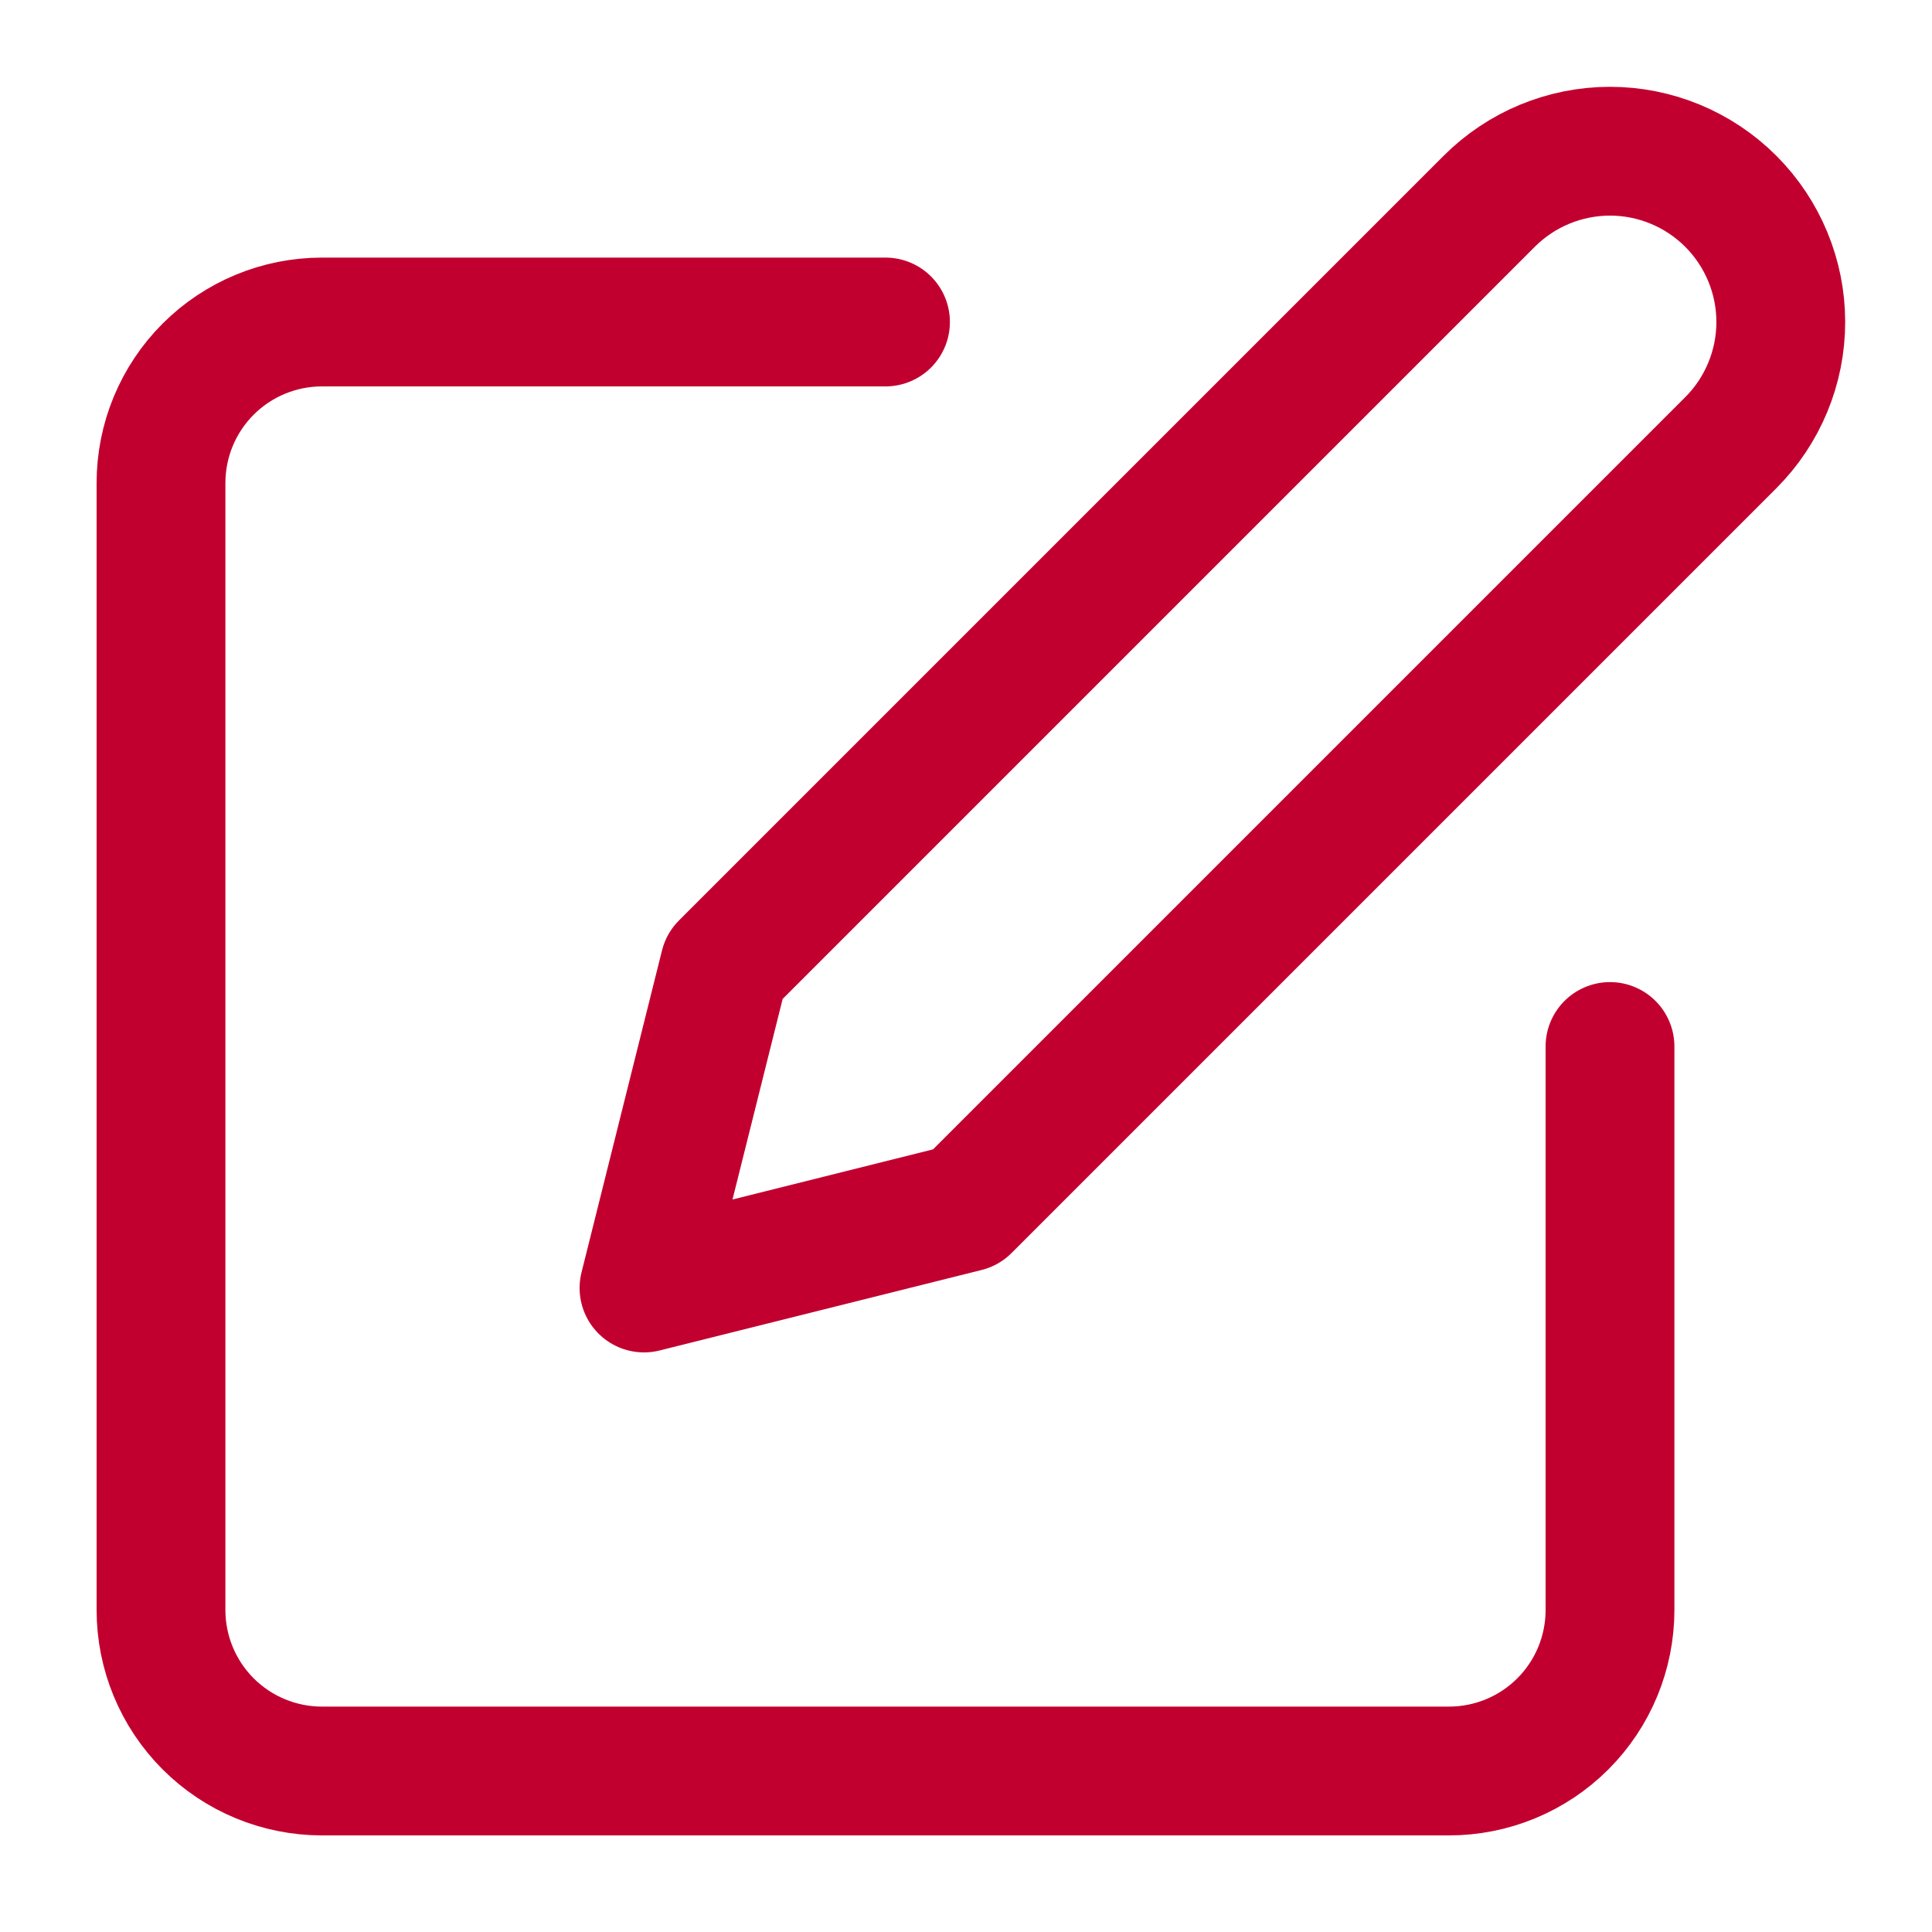
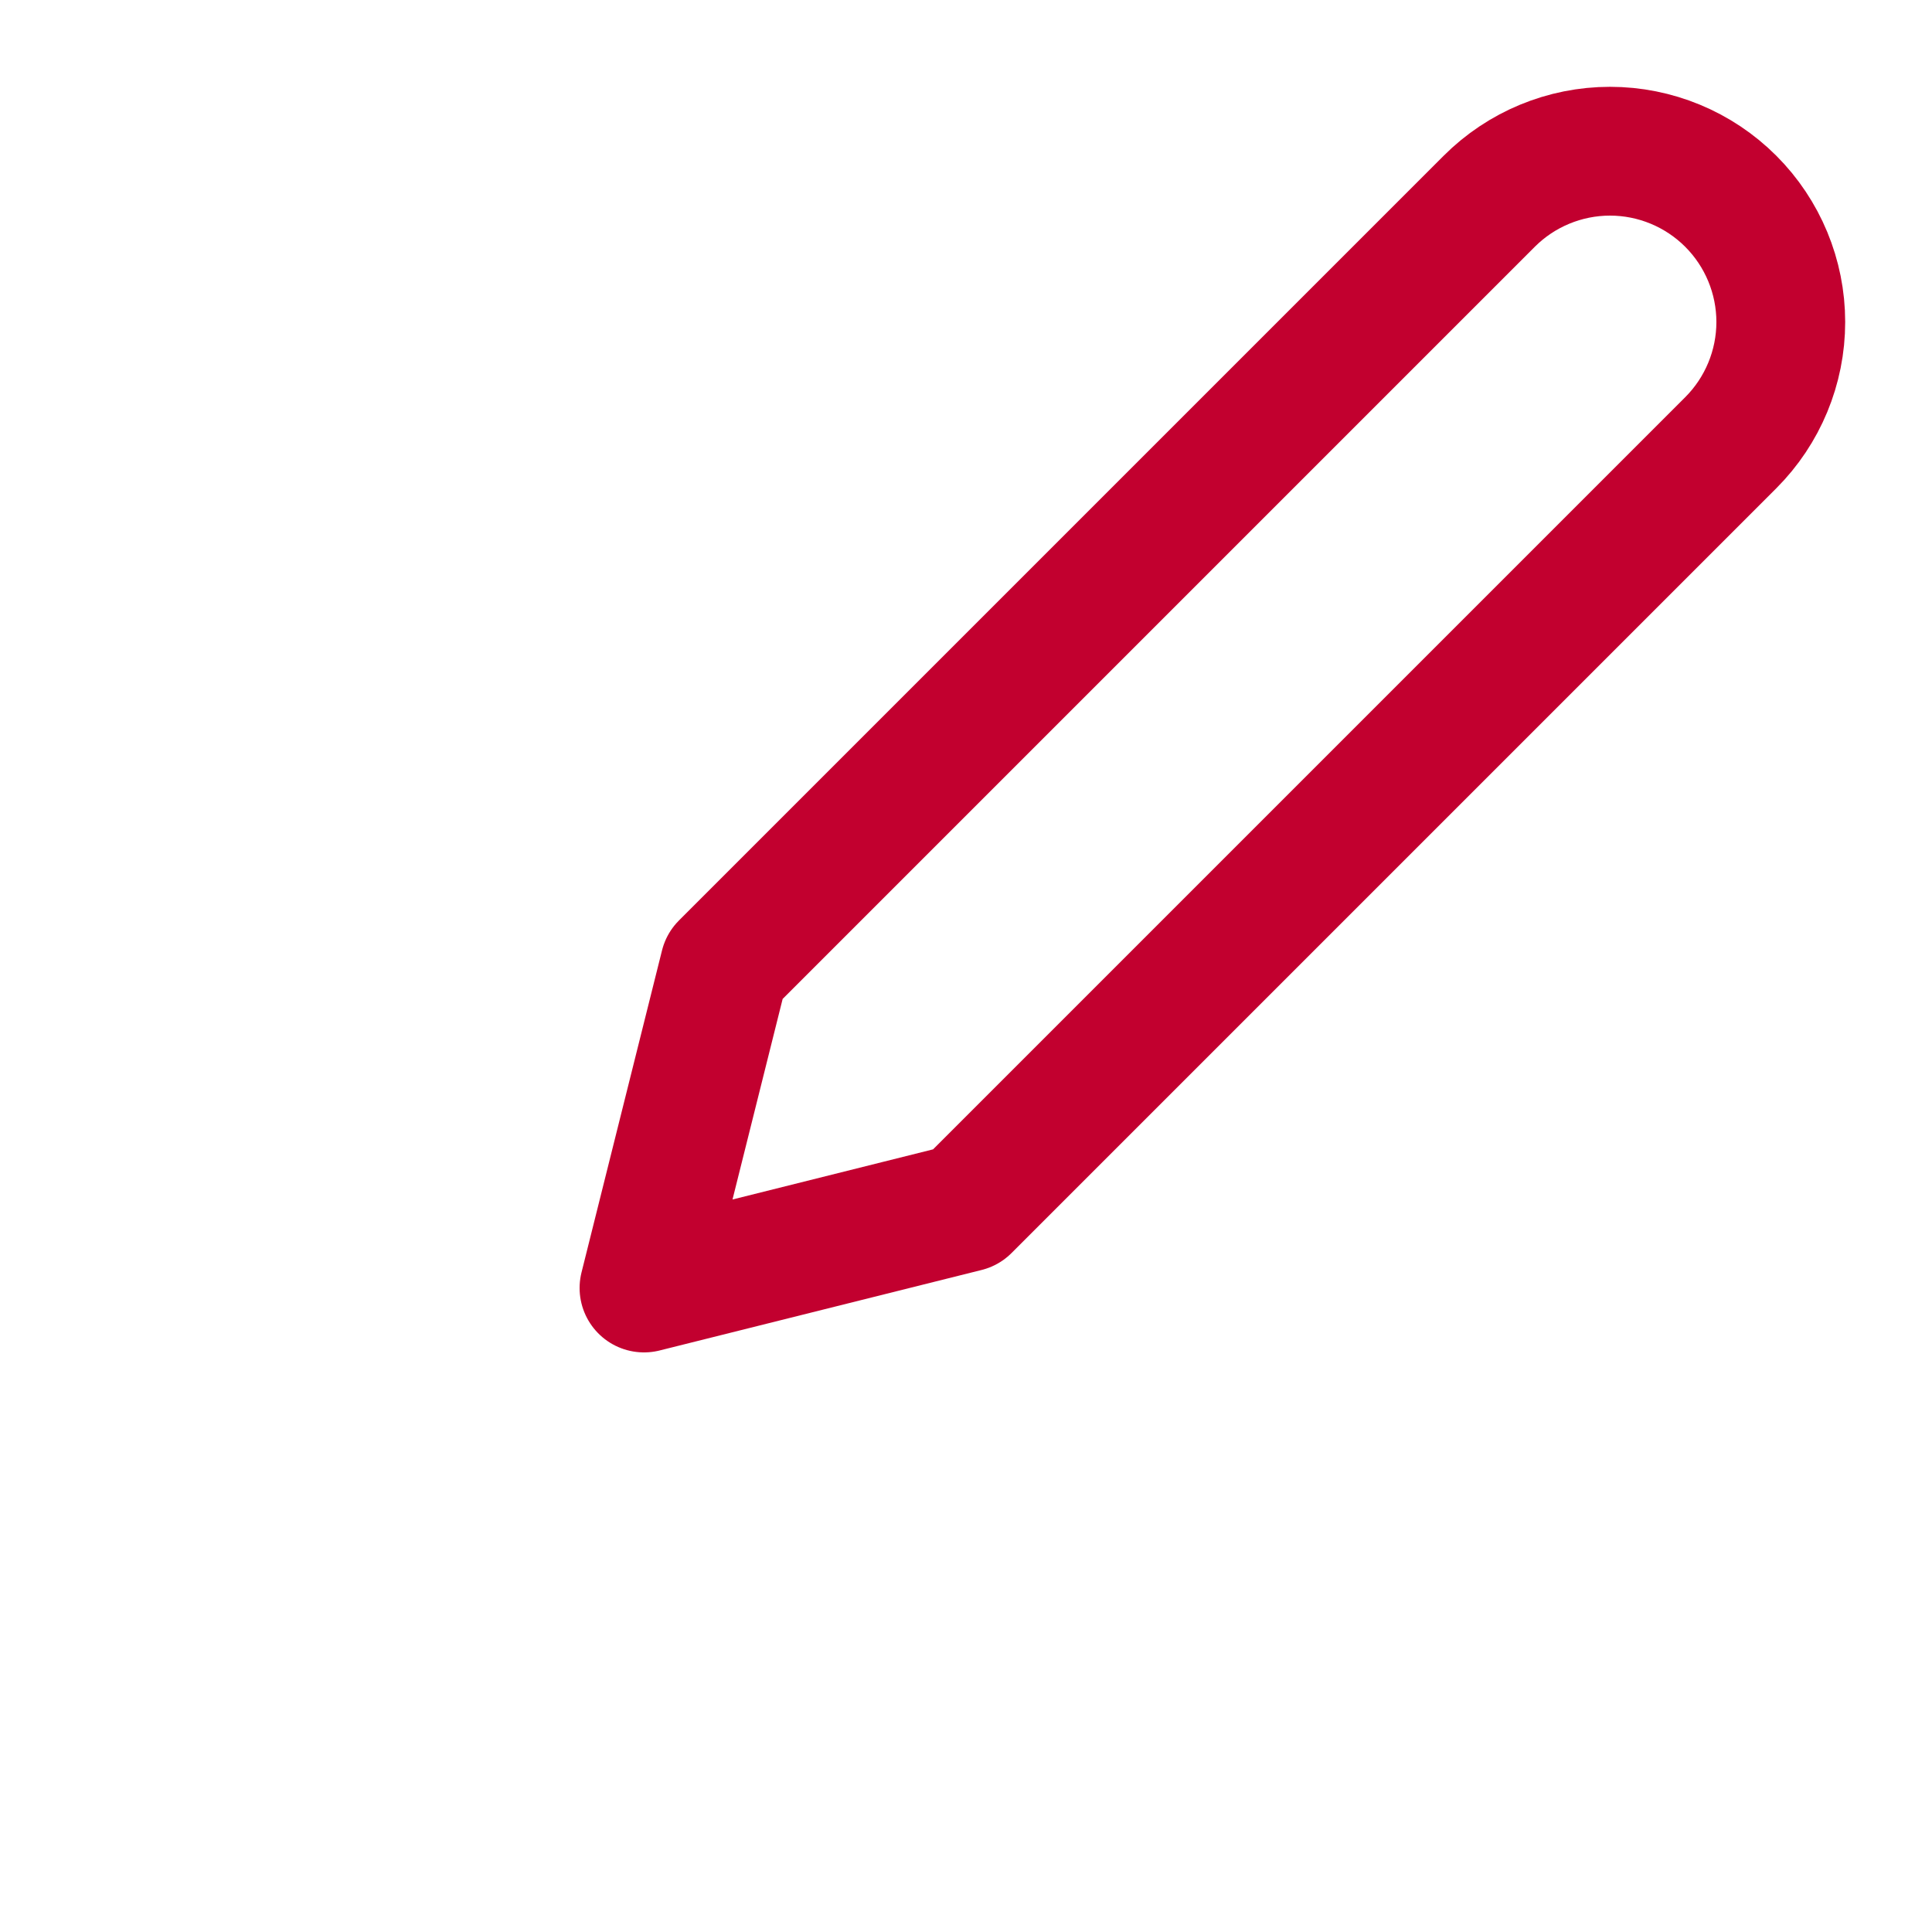
<svg xmlns="http://www.w3.org/2000/svg" width="30" height="30" viewBox="0 0 30 30" fill="none">
-   <path d="M13.75 5H5C4.337 5 3.701 5.263 3.232 5.732C2.763 6.201 2.5 6.837 2.5 7.5V25C2.5 25.663 2.763 26.299 3.232 26.768C3.701 27.237 4.337 27.5 5 27.5H22.5C23.163 27.5 23.799 27.237 24.268 26.768C24.737 26.299 25 25.663 25 25V16.25" stroke="#C2002F" stroke-width="2" stroke-linecap="round" stroke-linejoin="round" />
  <path d="M23.125 3.125C23.622 2.628 24.297 2.348 25 2.348C25.703 2.348 26.378 2.628 26.875 3.125C27.372 3.622 27.652 4.297 27.652 5C27.652 5.703 27.372 6.378 26.875 6.875L15 18.75L10 20L11.25 15L23.125 3.125Z" stroke="#C2002F" stroke-width="2" stroke-linecap="round" stroke-linejoin="round" />
</svg>